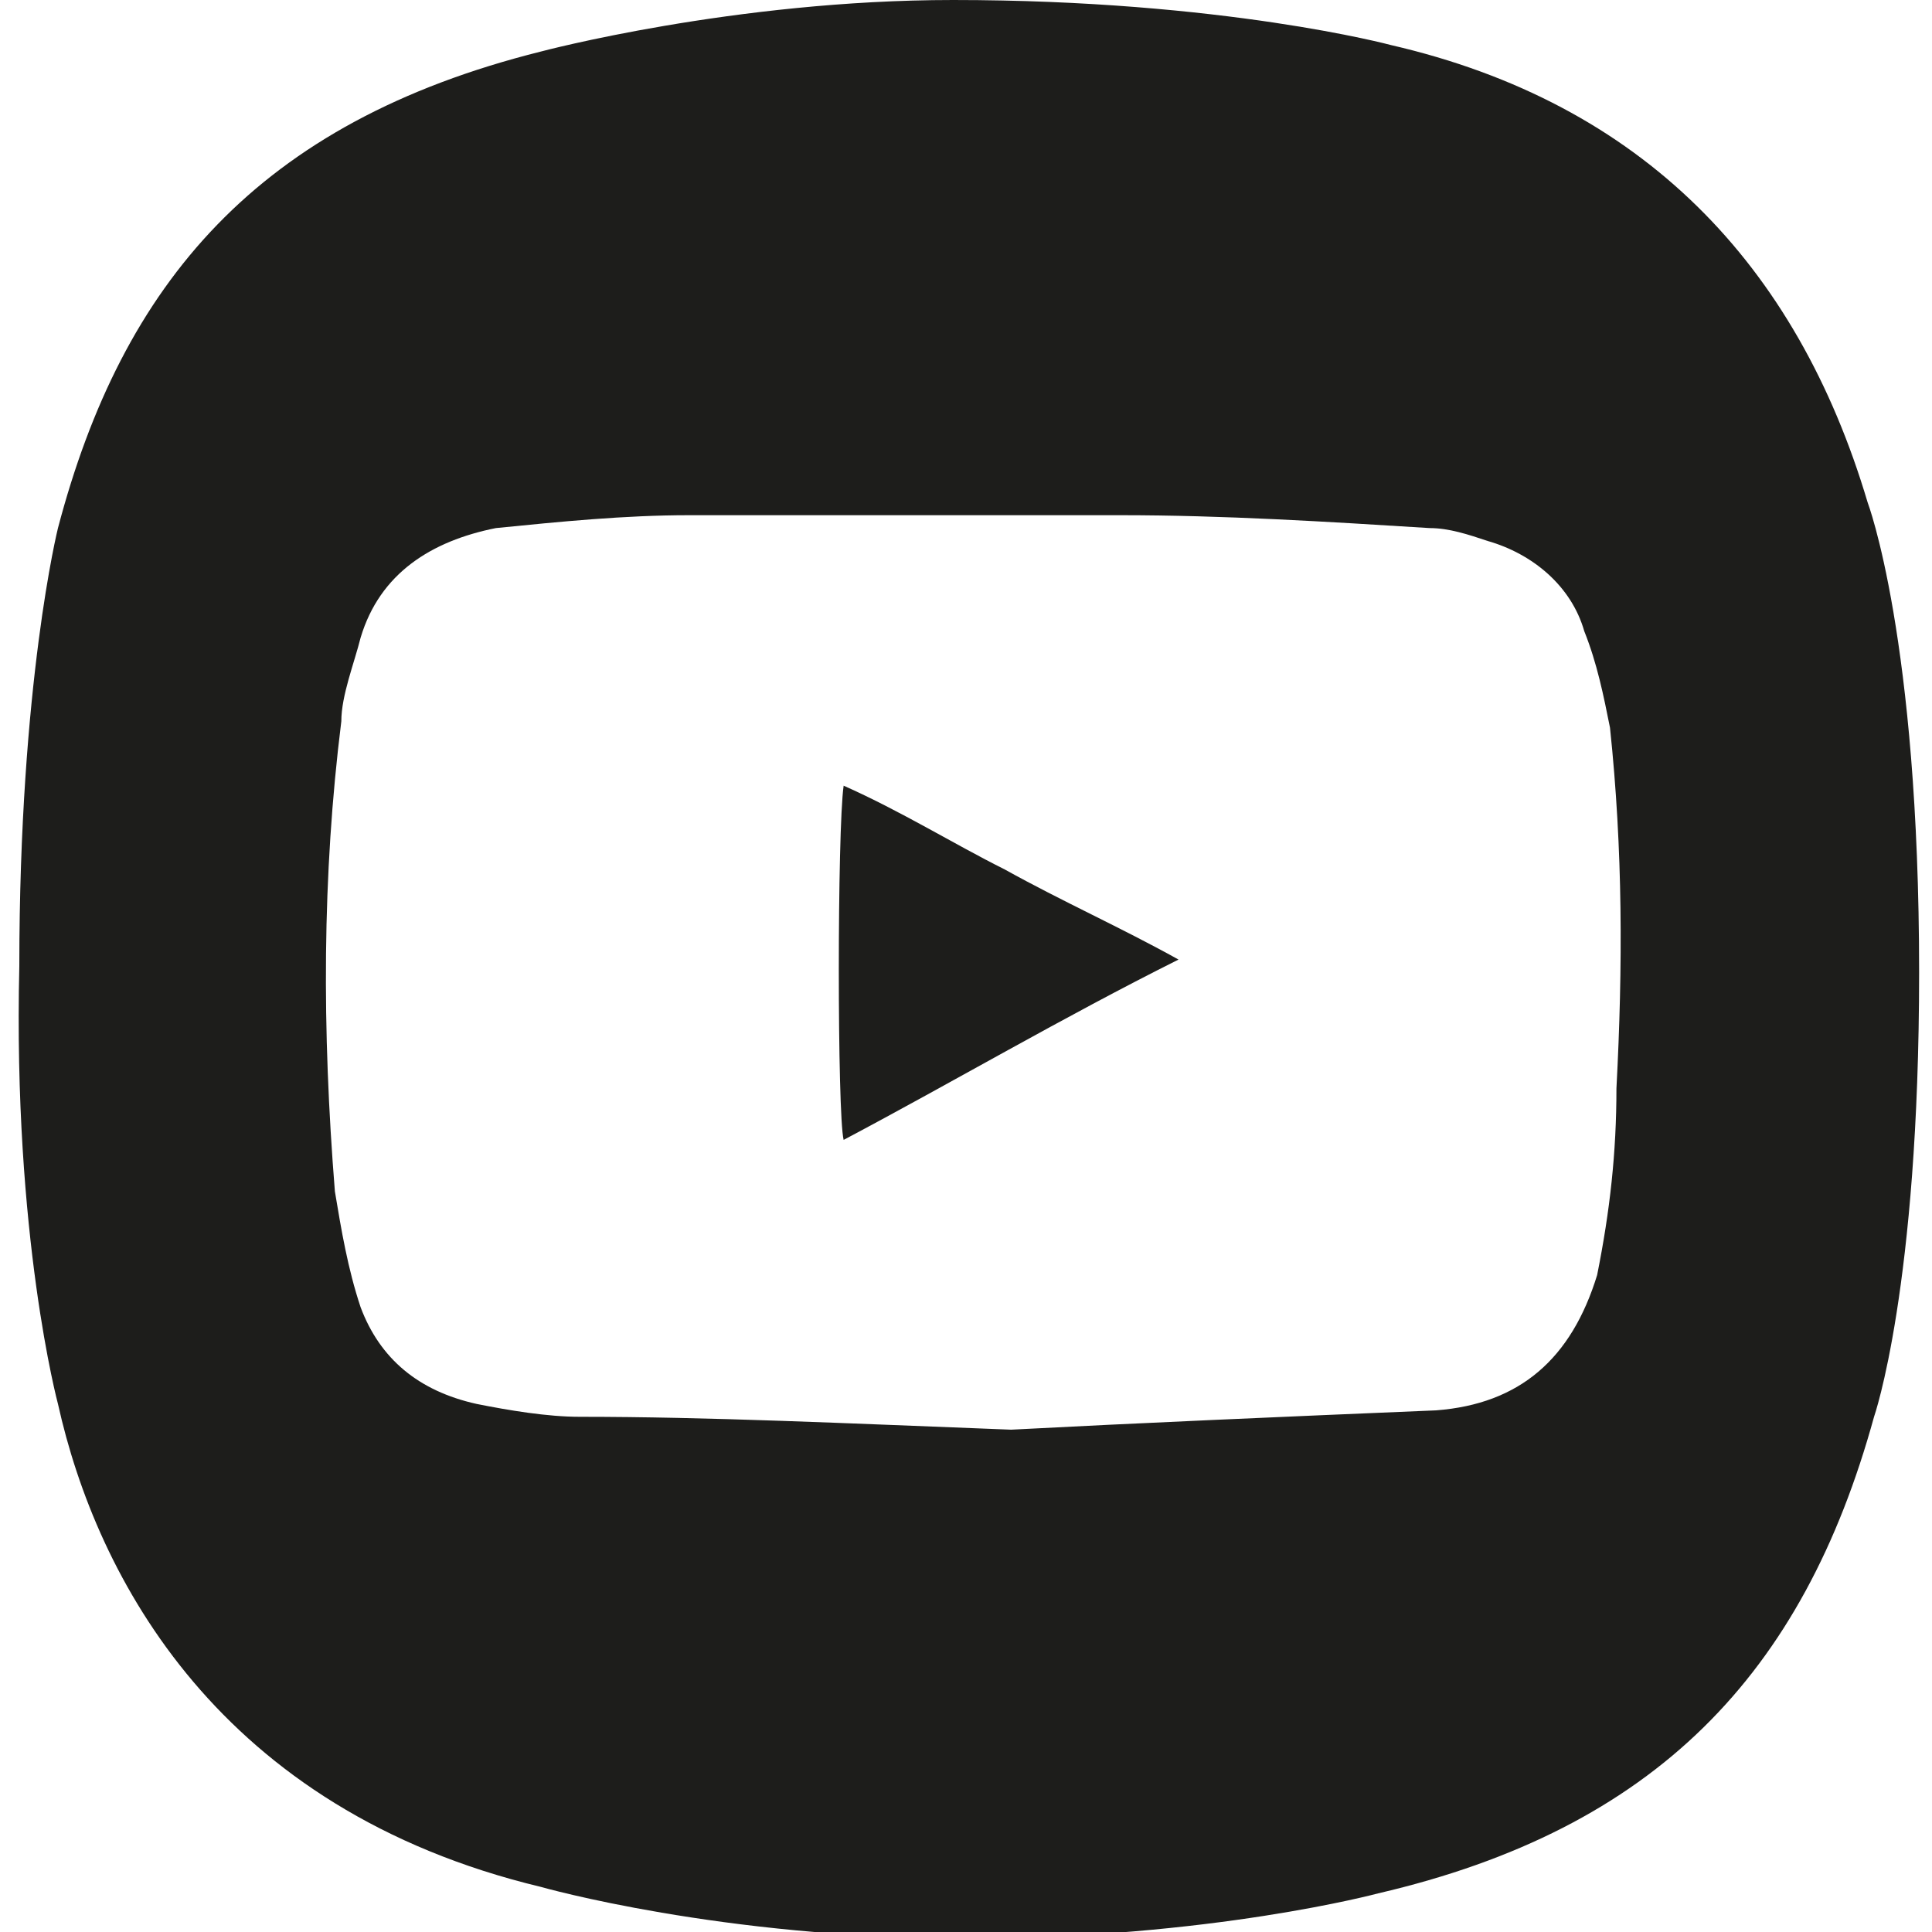
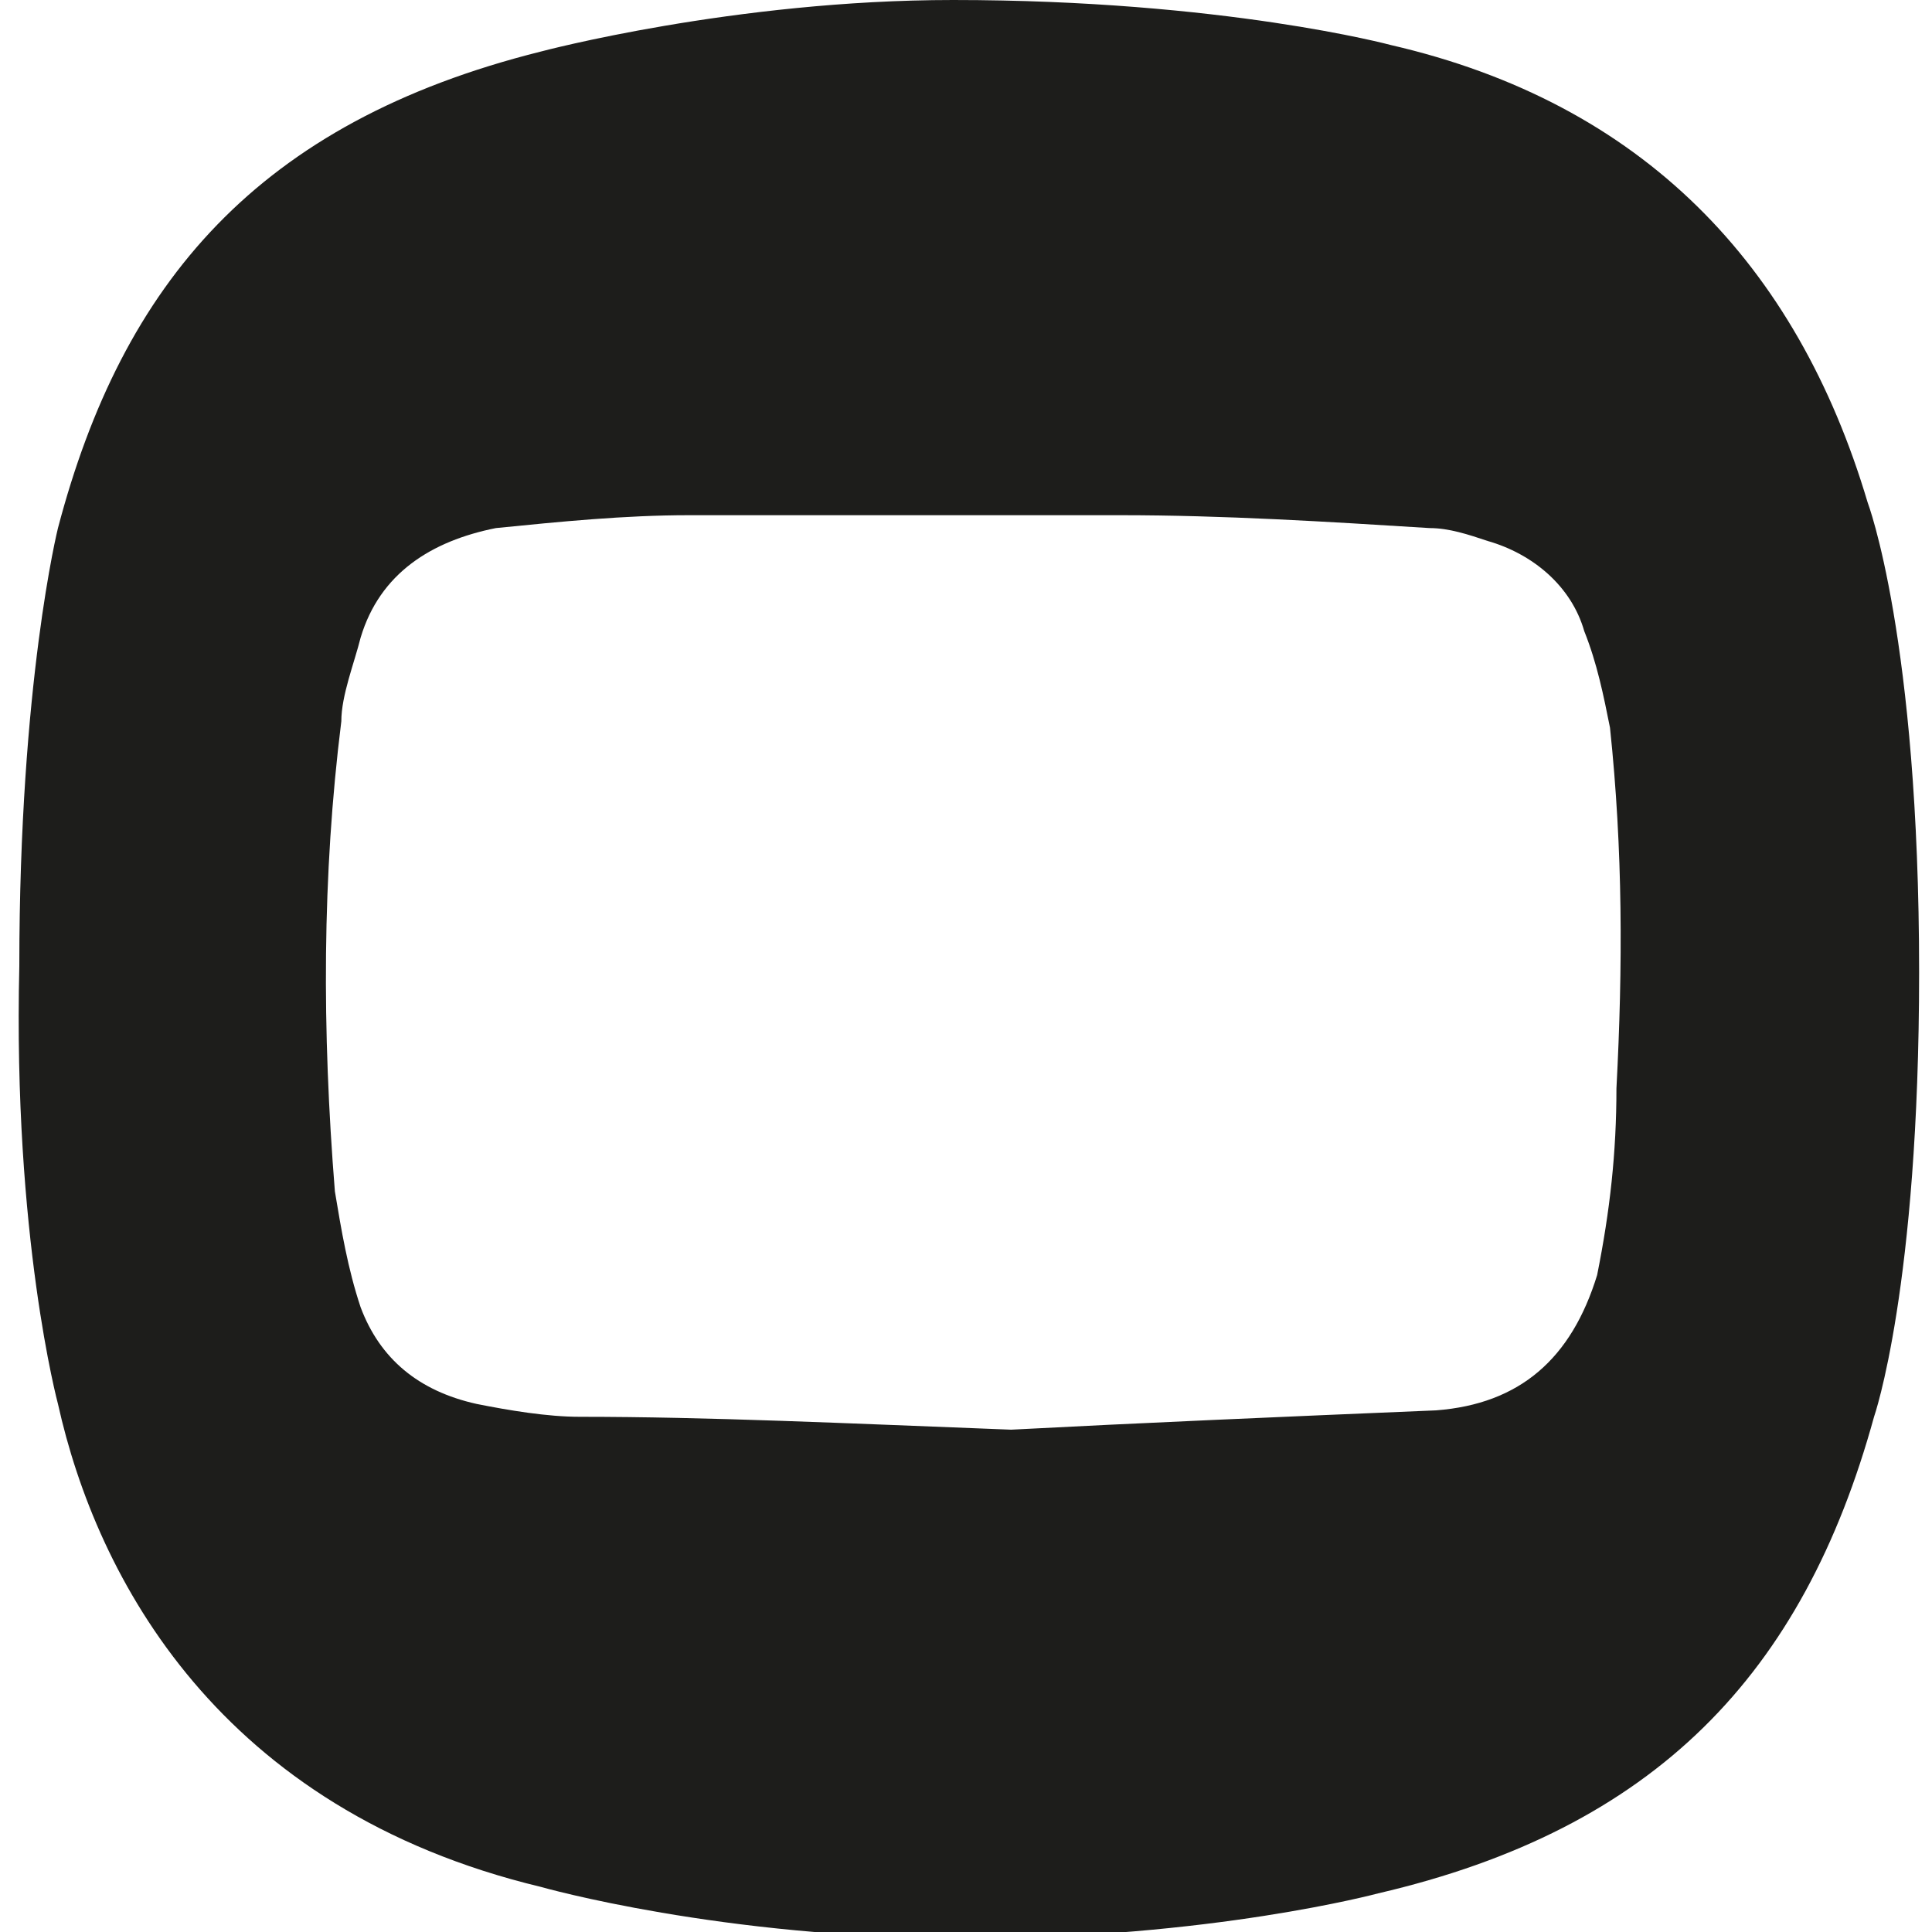
<svg xmlns="http://www.w3.org/2000/svg" version="1.1" id="Livello_1" x="0" y="0" viewBox="0 0 30 30" xml:space="preserve">
  <style>.st0{fill:#1d1d1b}</style>
-   <path class="st0" d="M13.1 12.2c-.1.7-.1 5.1 0 5.5 1.7-.9 3.4-1.9 5.2-2.8-.9-.5-1.8-.9-2.7-1.4-.8-.4-1.6-.9-2.5-1.3z" />
  <path class="st0" d="M29 7.8c-1.1-3.7-3.5-6.2-7.4-7.1 0 0-2.6-.7-6.8-.7-3.4 0-6.4.8-6.4.8C4 1.9 1.9 4.4.9 8.2c0 0-.6 2.4-.6 6.8-.1 4.2.6 6.8.6 6.8.6 2.7 2.5 6.3 7.5 7.5 0 0 2.8.8 6.6.8s6.4-.7 6.4-.7c4.3-1 6.6-3.4 7.7-7.4 0 0 .7-2 .7-6.9 0-5.2-.8-7.3-.8-7.3zm-3.9 9.1c0 1-.1 1.9-.3 2.9-.4 1.3-1.2 2-2.5 2.1-2.4.1-4.7.2-6.6.3-2.6-.1-4.7-.2-6.7-.2-.5 0-1.1-.1-1.6-.2-.9-.2-1.5-.7-1.8-1.5-.2-.6-.3-1.2-.4-1.8-.2-2.5-.2-4.9.1-7.3 0-.4.2-.9.3-1.3.3-1 1.1-1.5 2.1-1.7 1-.1 2-.2 3-.2h6.7c1.6 0 3.2.1 4.8.2.3 0 .6.1.9.2.7.2 1.3.7 1.5 1.4.2.5.3 1 .4 1.5.2 1.9.2 3.7.1 5.6z" />
</svg>